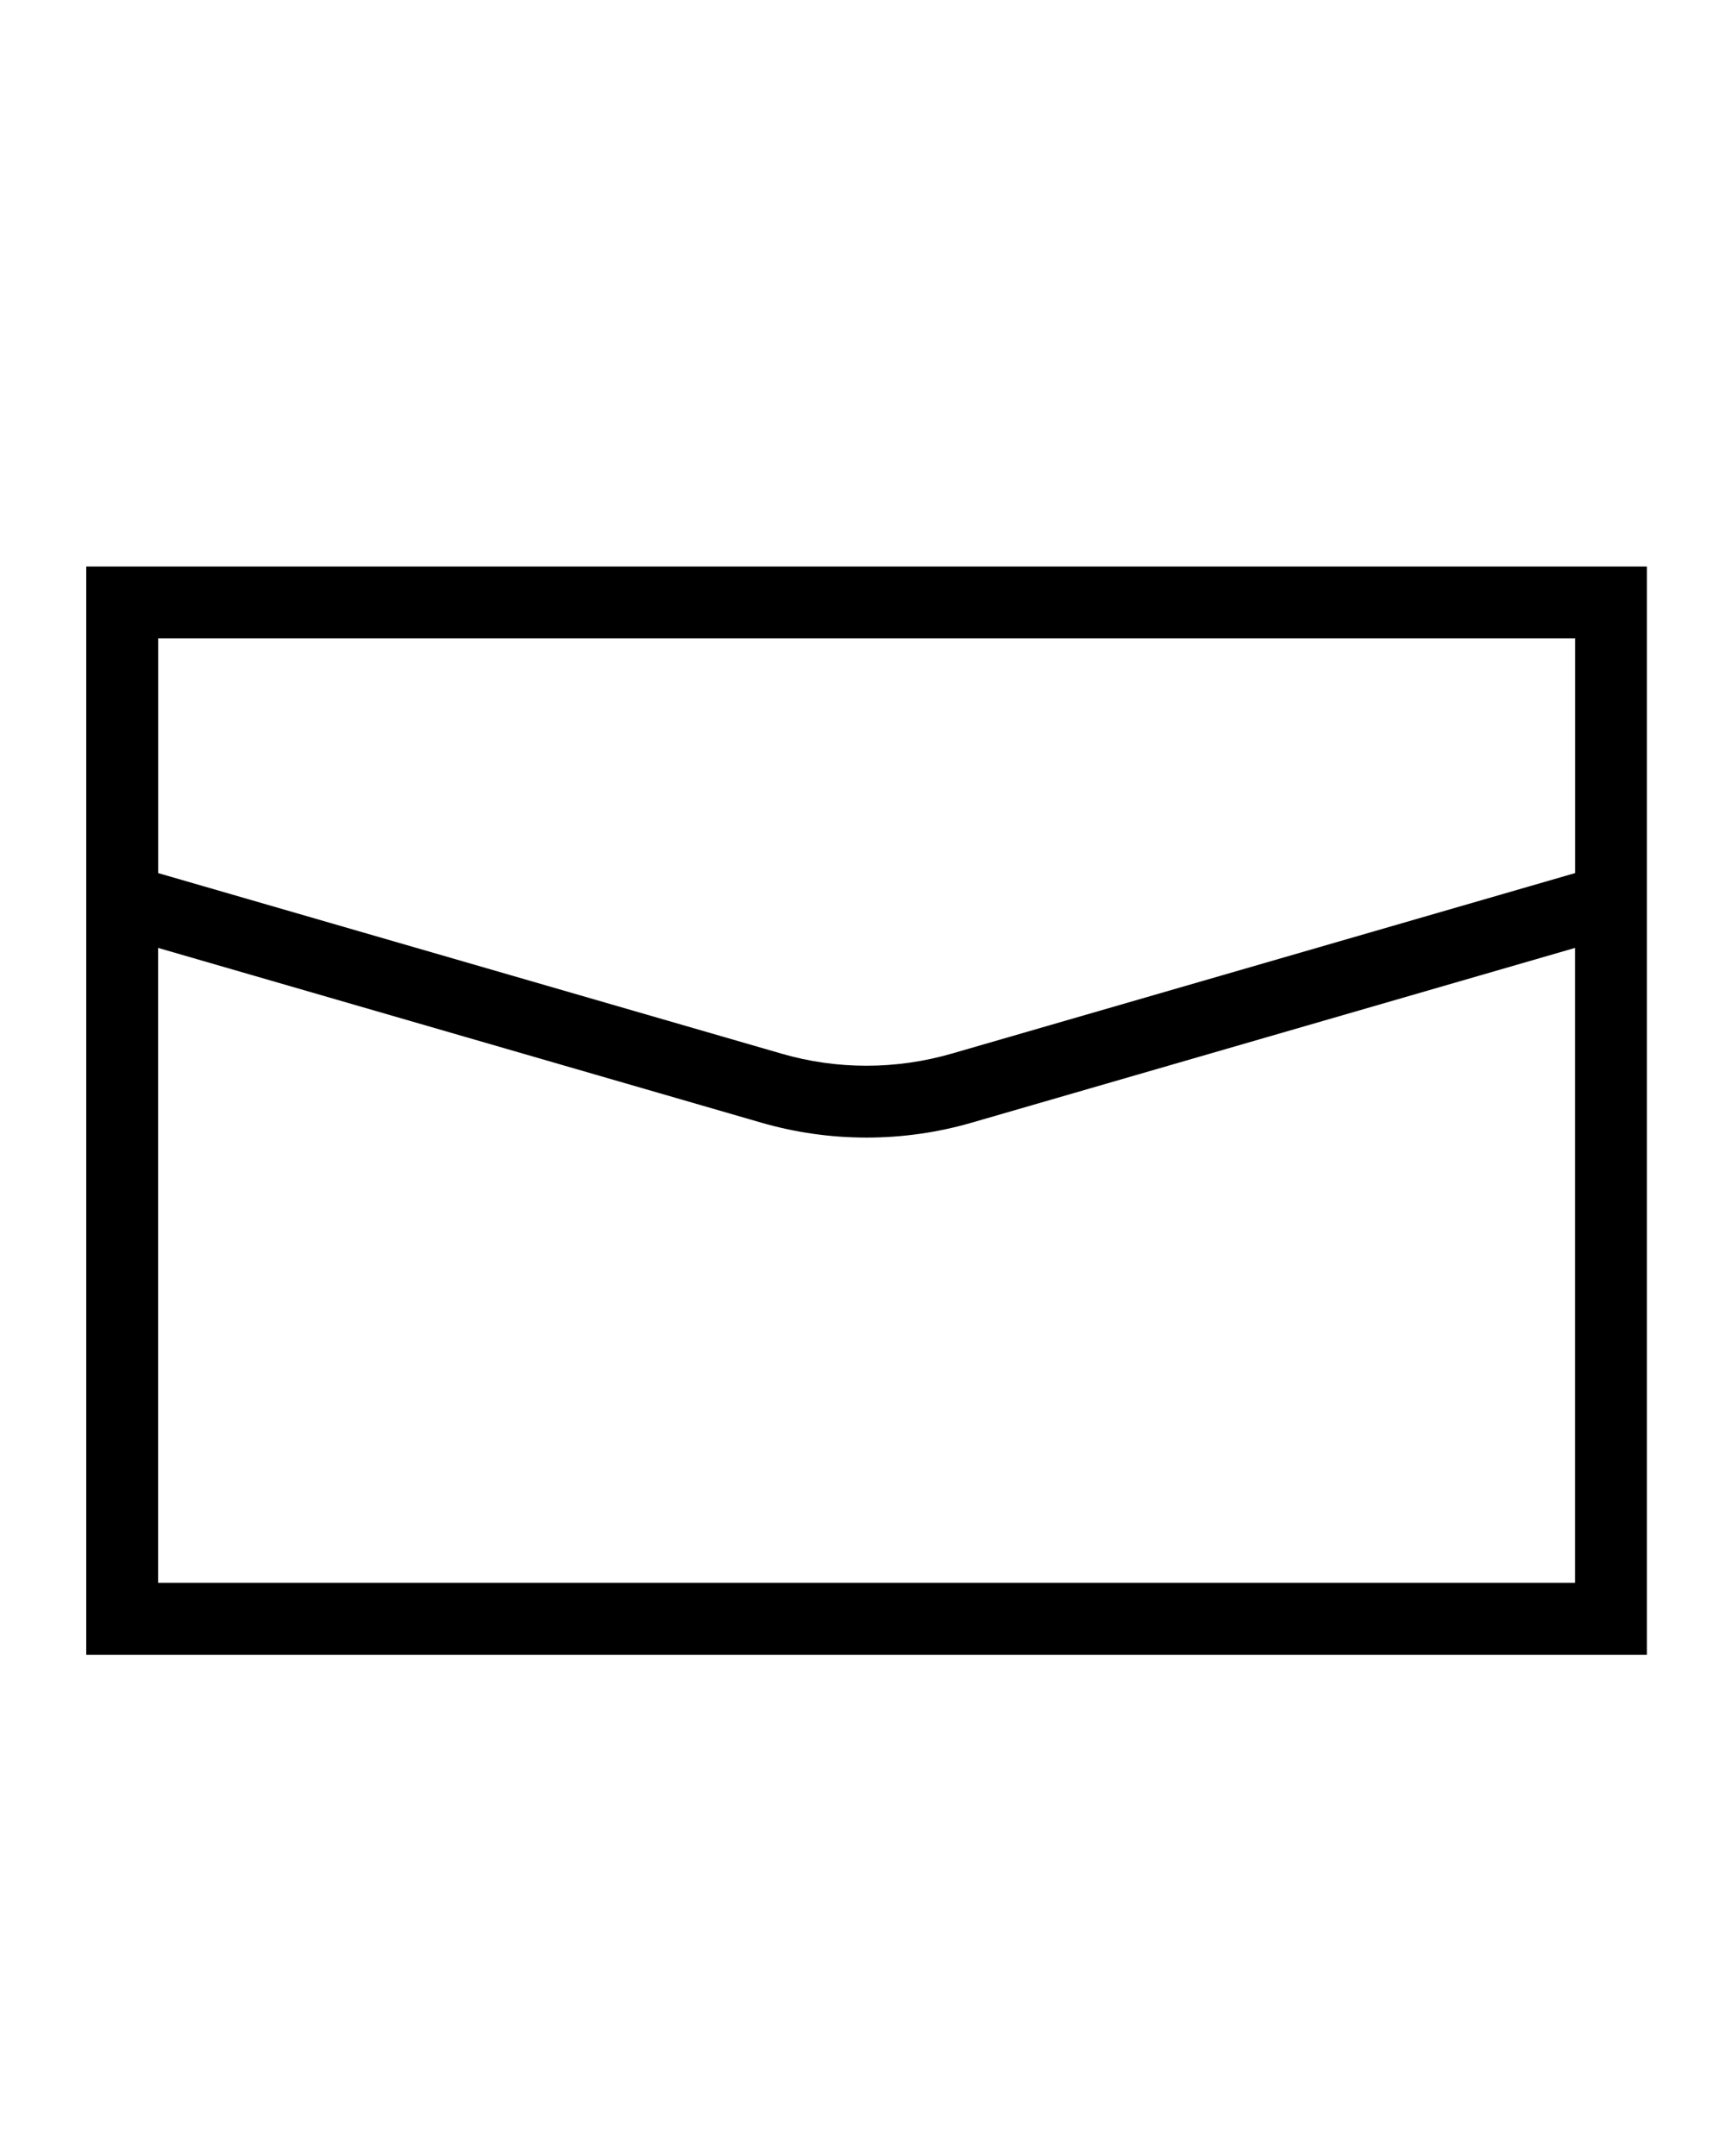
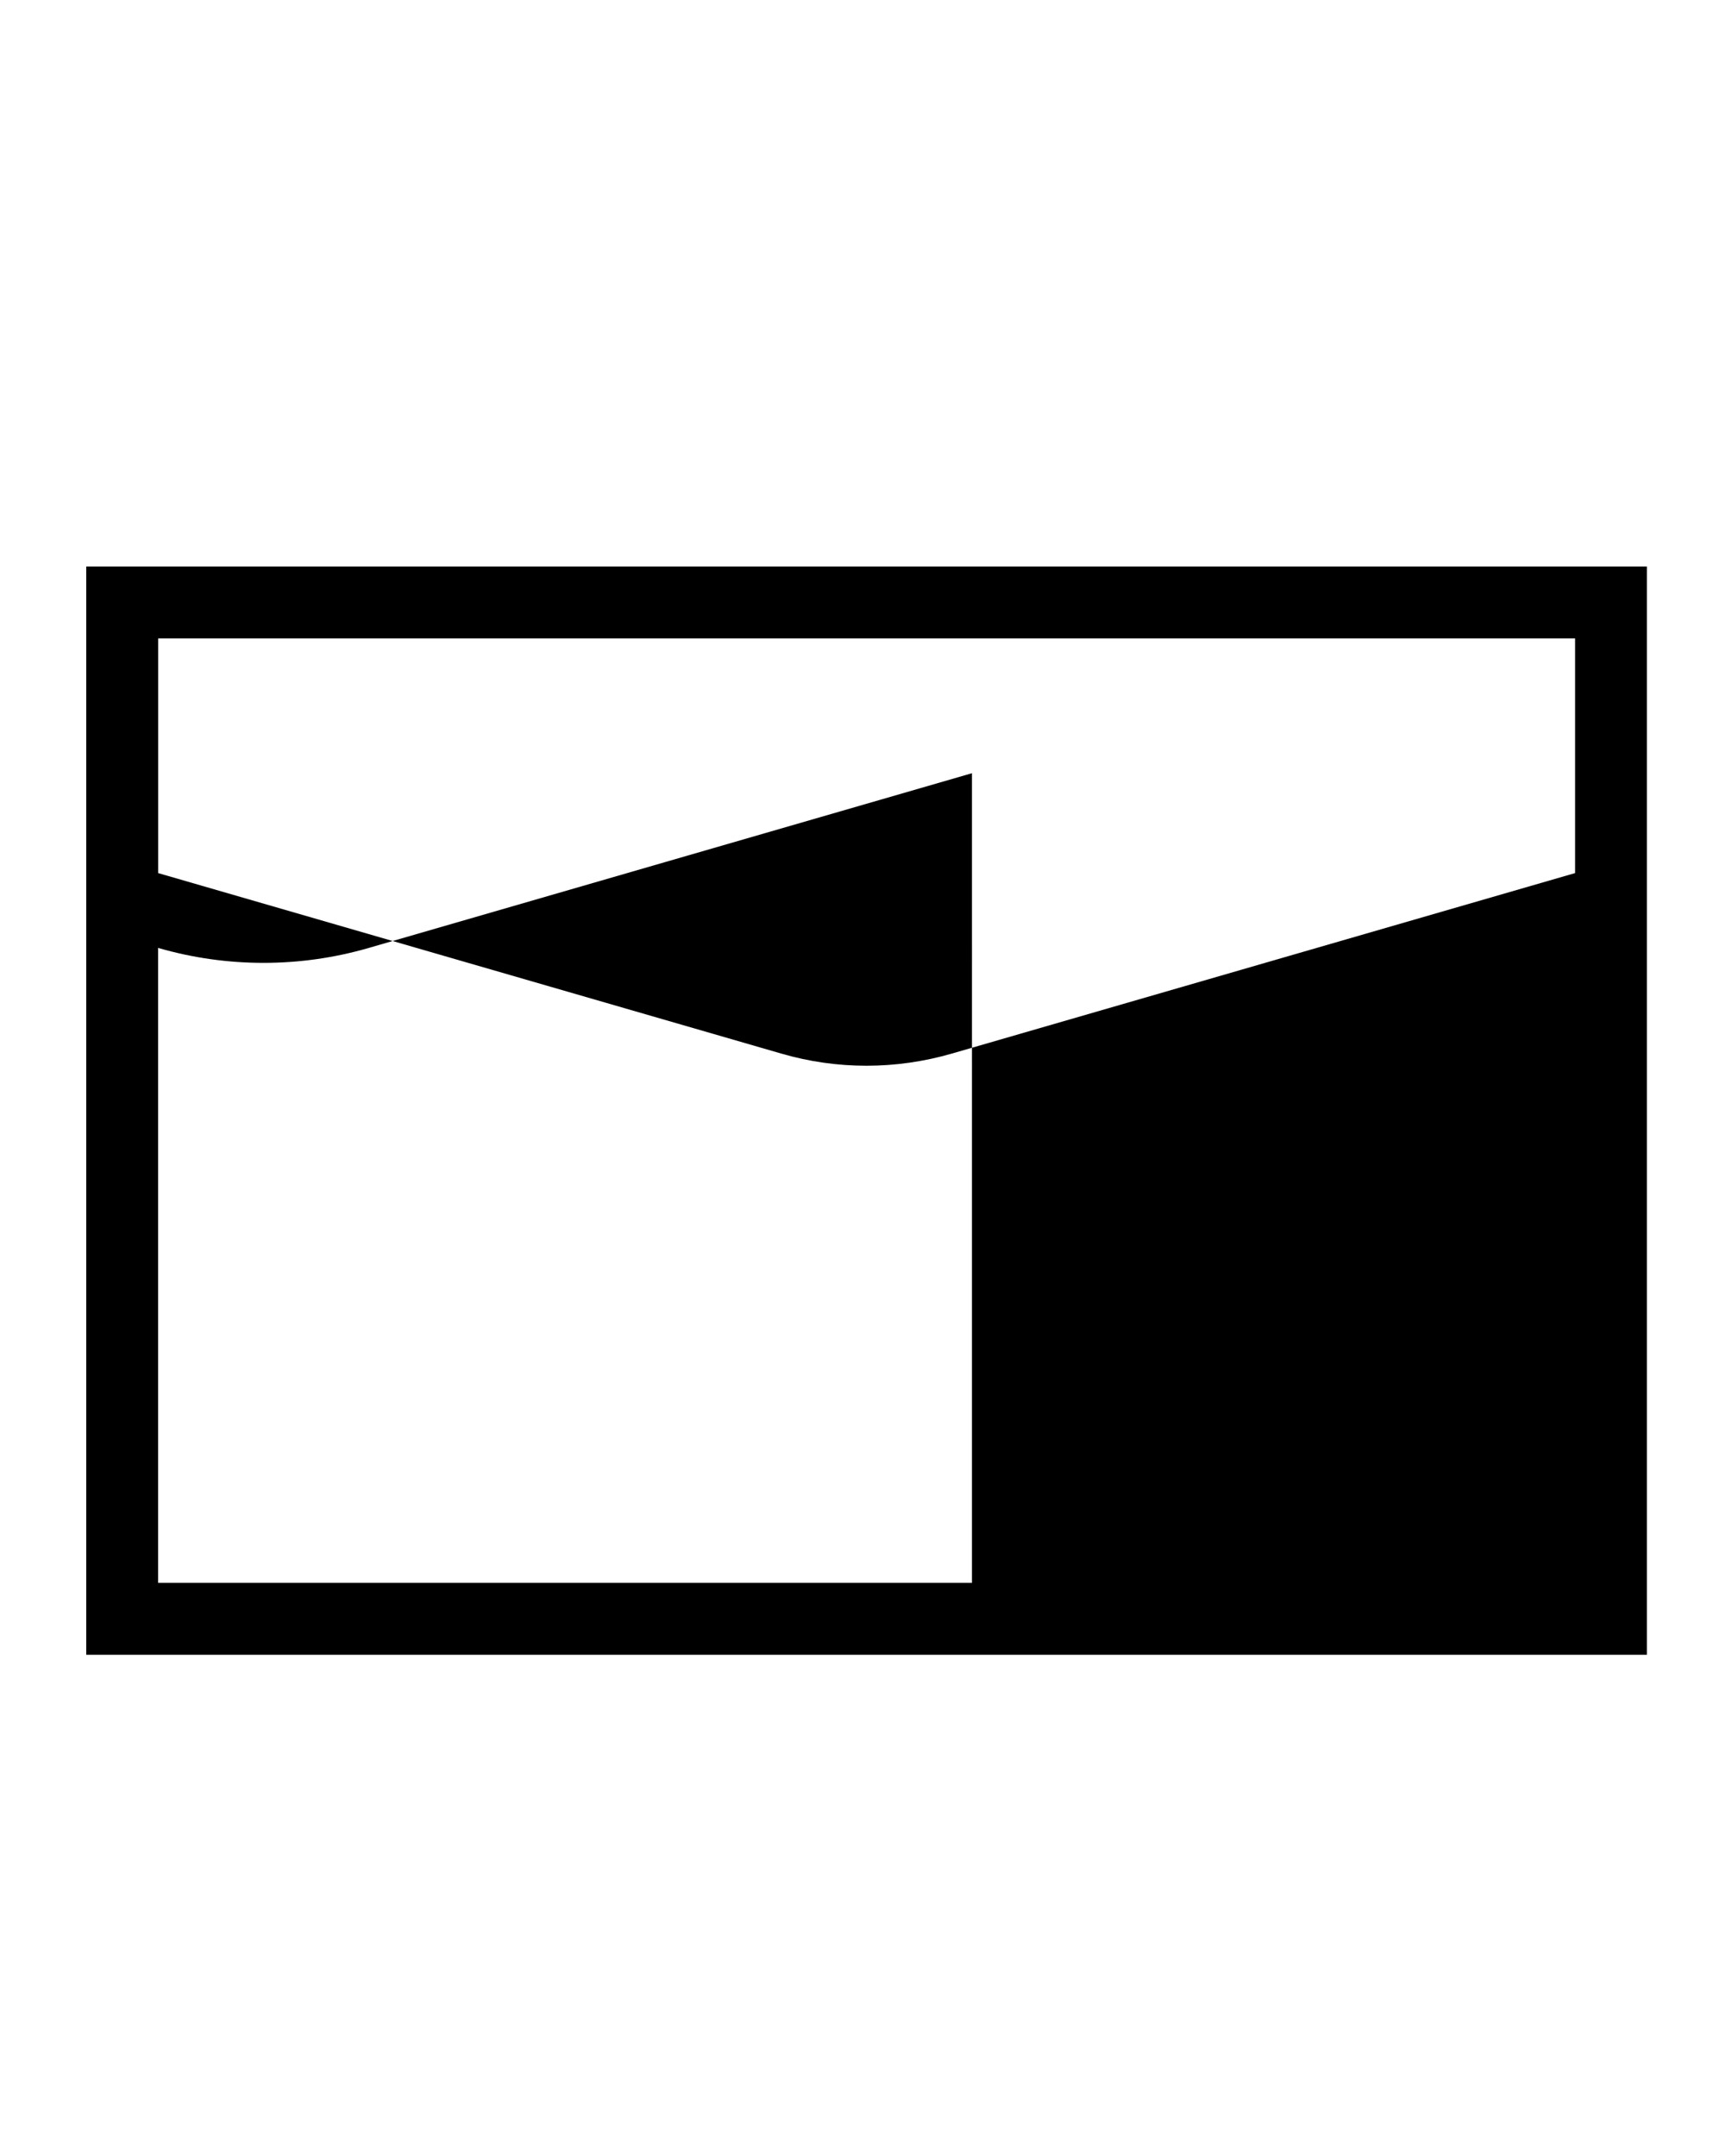
<svg xmlns="http://www.w3.org/2000/svg" version="1.1" id="レイヤー_1" x="0px" y="0px" width="24px" height="30px" viewBox="0 0 24 30" style="enable-background:new 0 0 24 30;" xml:space="preserve">
-   <path d="M1.2,7.883V9.863v3.038v10.125h21.713v-10.125V9.863V7.883H1.2z M21.913,22.025  H2.2v-8.835l8.39,2.431c0.479,0.139,0.973,0.208,1.466,0.208  s0.987-0.069,1.465-0.208l8.392-2.431V22.025z M21.913,12.149l-8.669,2.511  c-0.777,0.225-1.597,0.227-2.375,0l-8.668-2.511V9.863V8.883h19.713V9.863V12.149z" />
+   <path d="M1.2,7.883V9.863v3.038v10.125h21.713v-10.125V9.863V7.883H1.2z M21.913,22.025  H2.2v-8.835c0.479,0.139,0.973,0.208,1.466,0.208  s0.987-0.069,1.465-0.208l8.392-2.431V22.025z M21.913,12.149l-8.669,2.511  c-0.777,0.225-1.597,0.227-2.375,0l-8.668-2.511V9.863V8.883h19.713V9.863V12.149z" />
</svg>